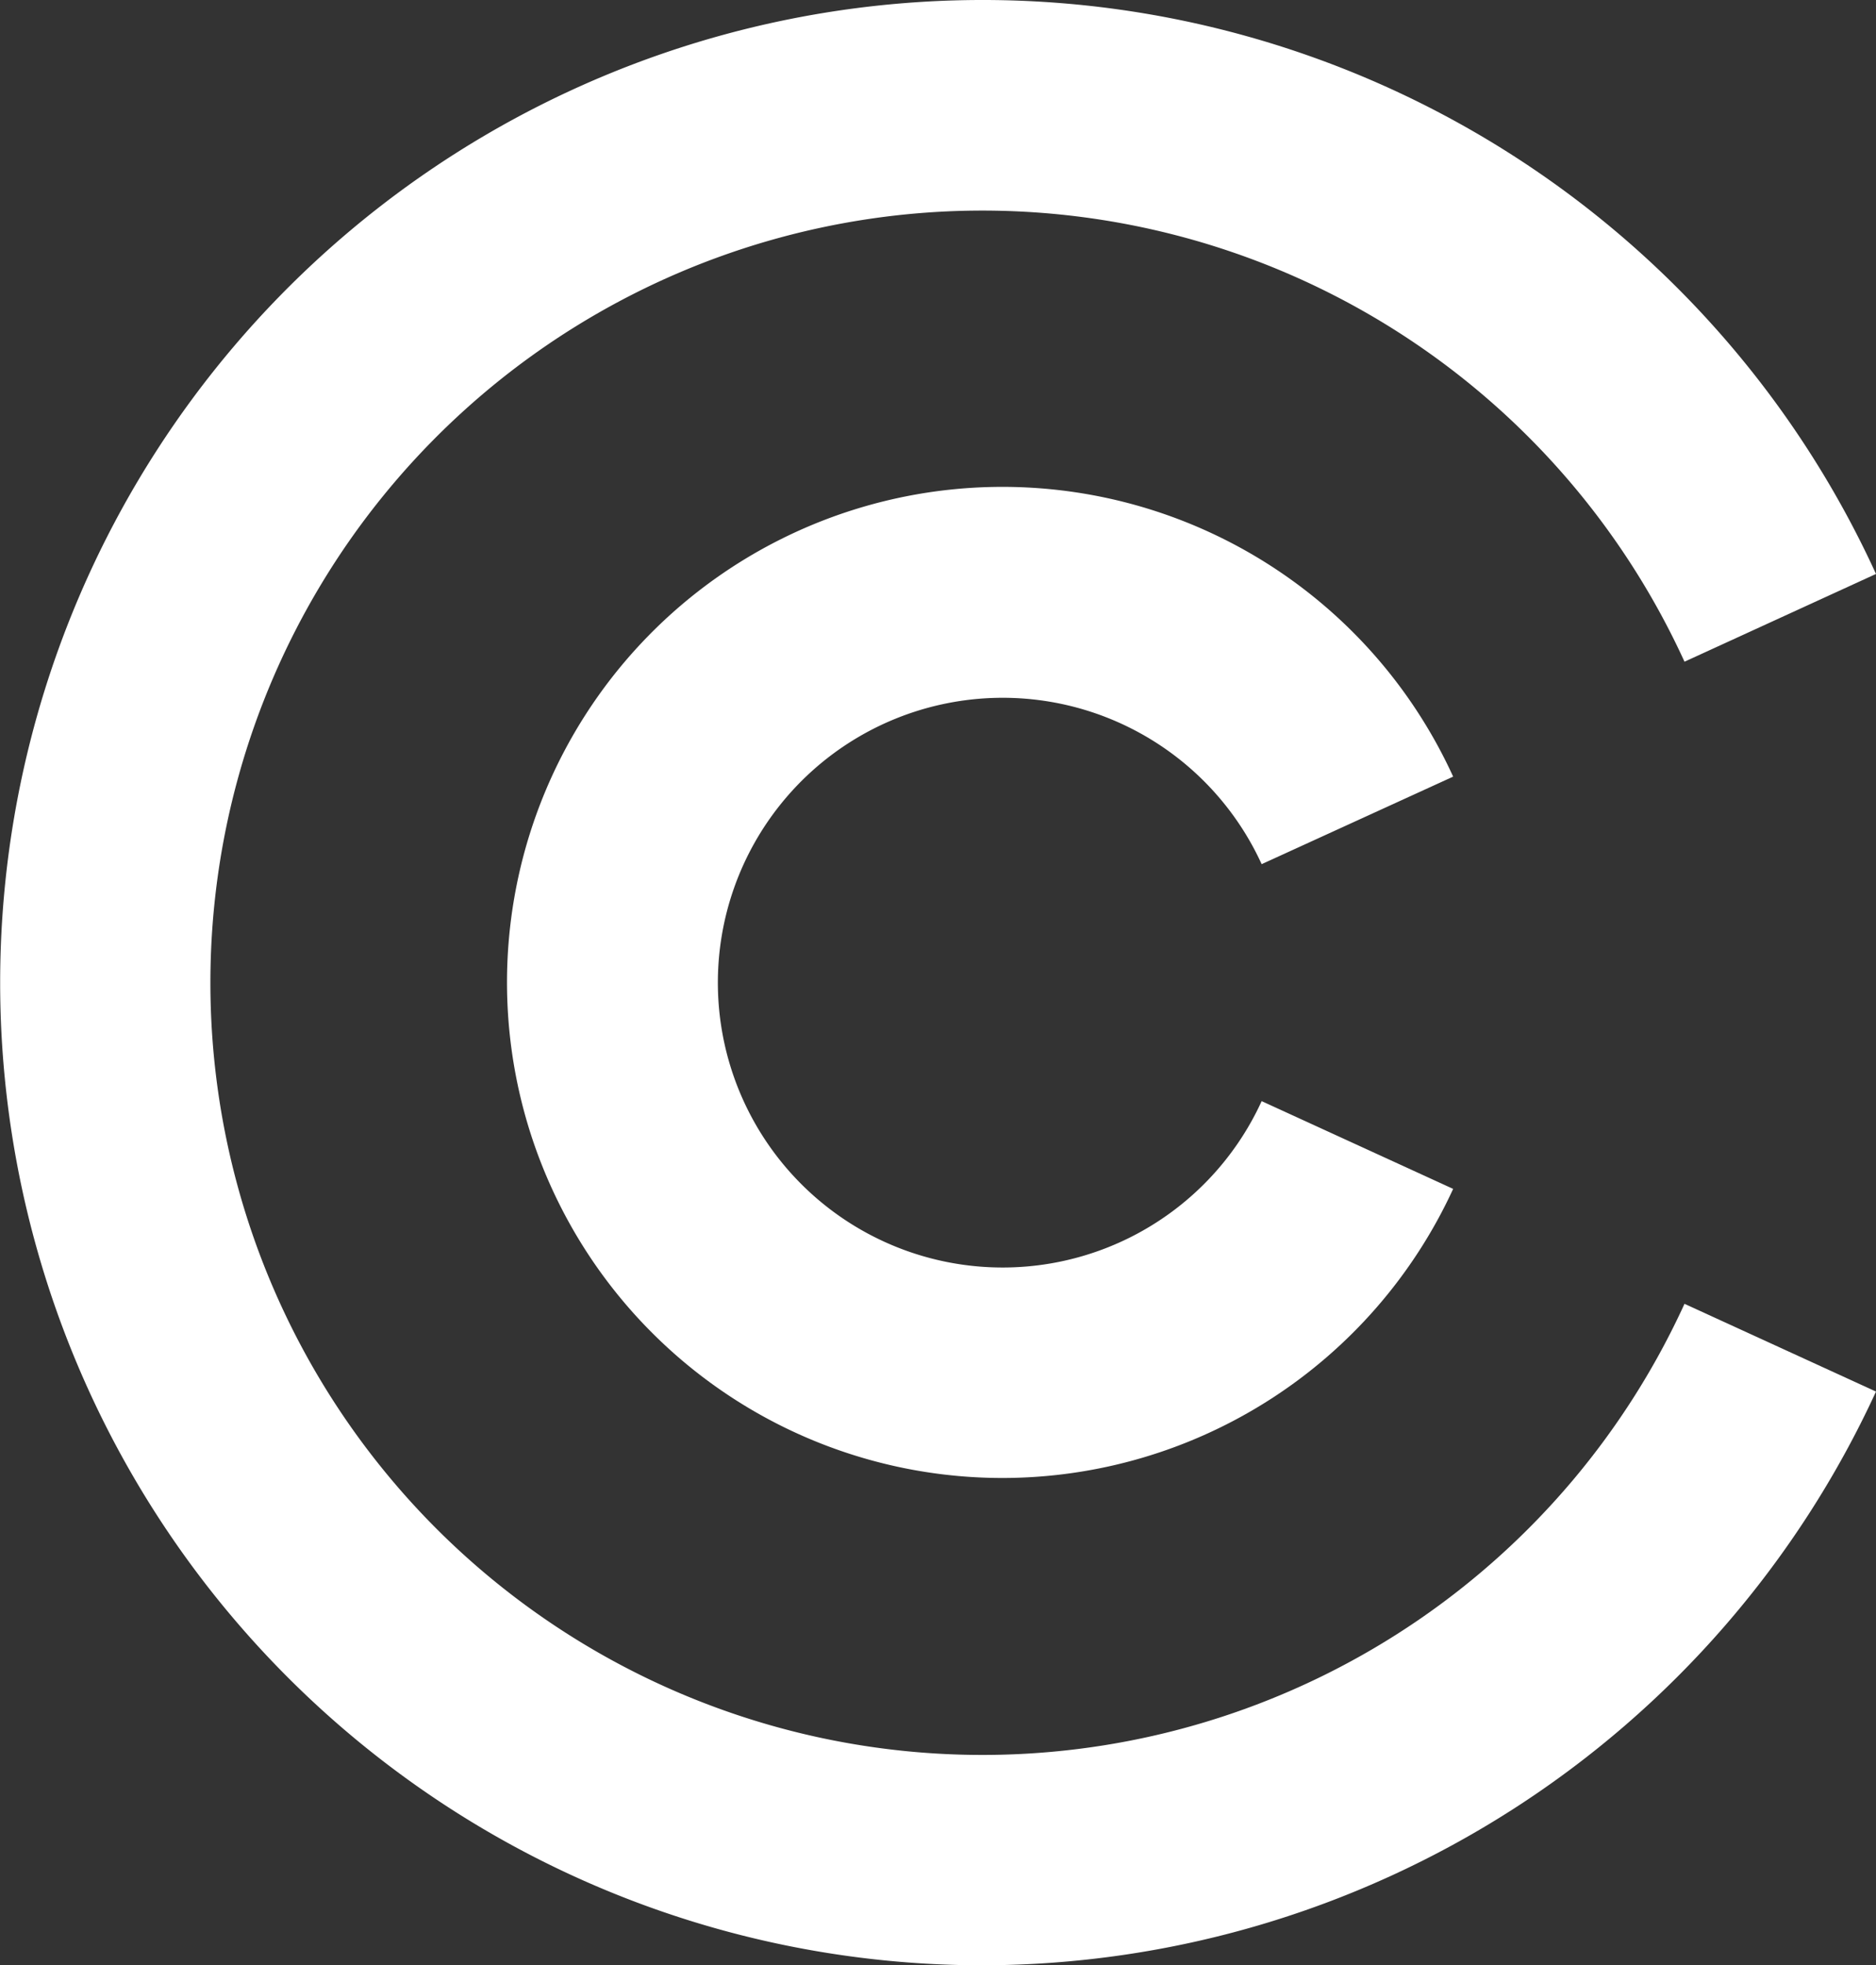
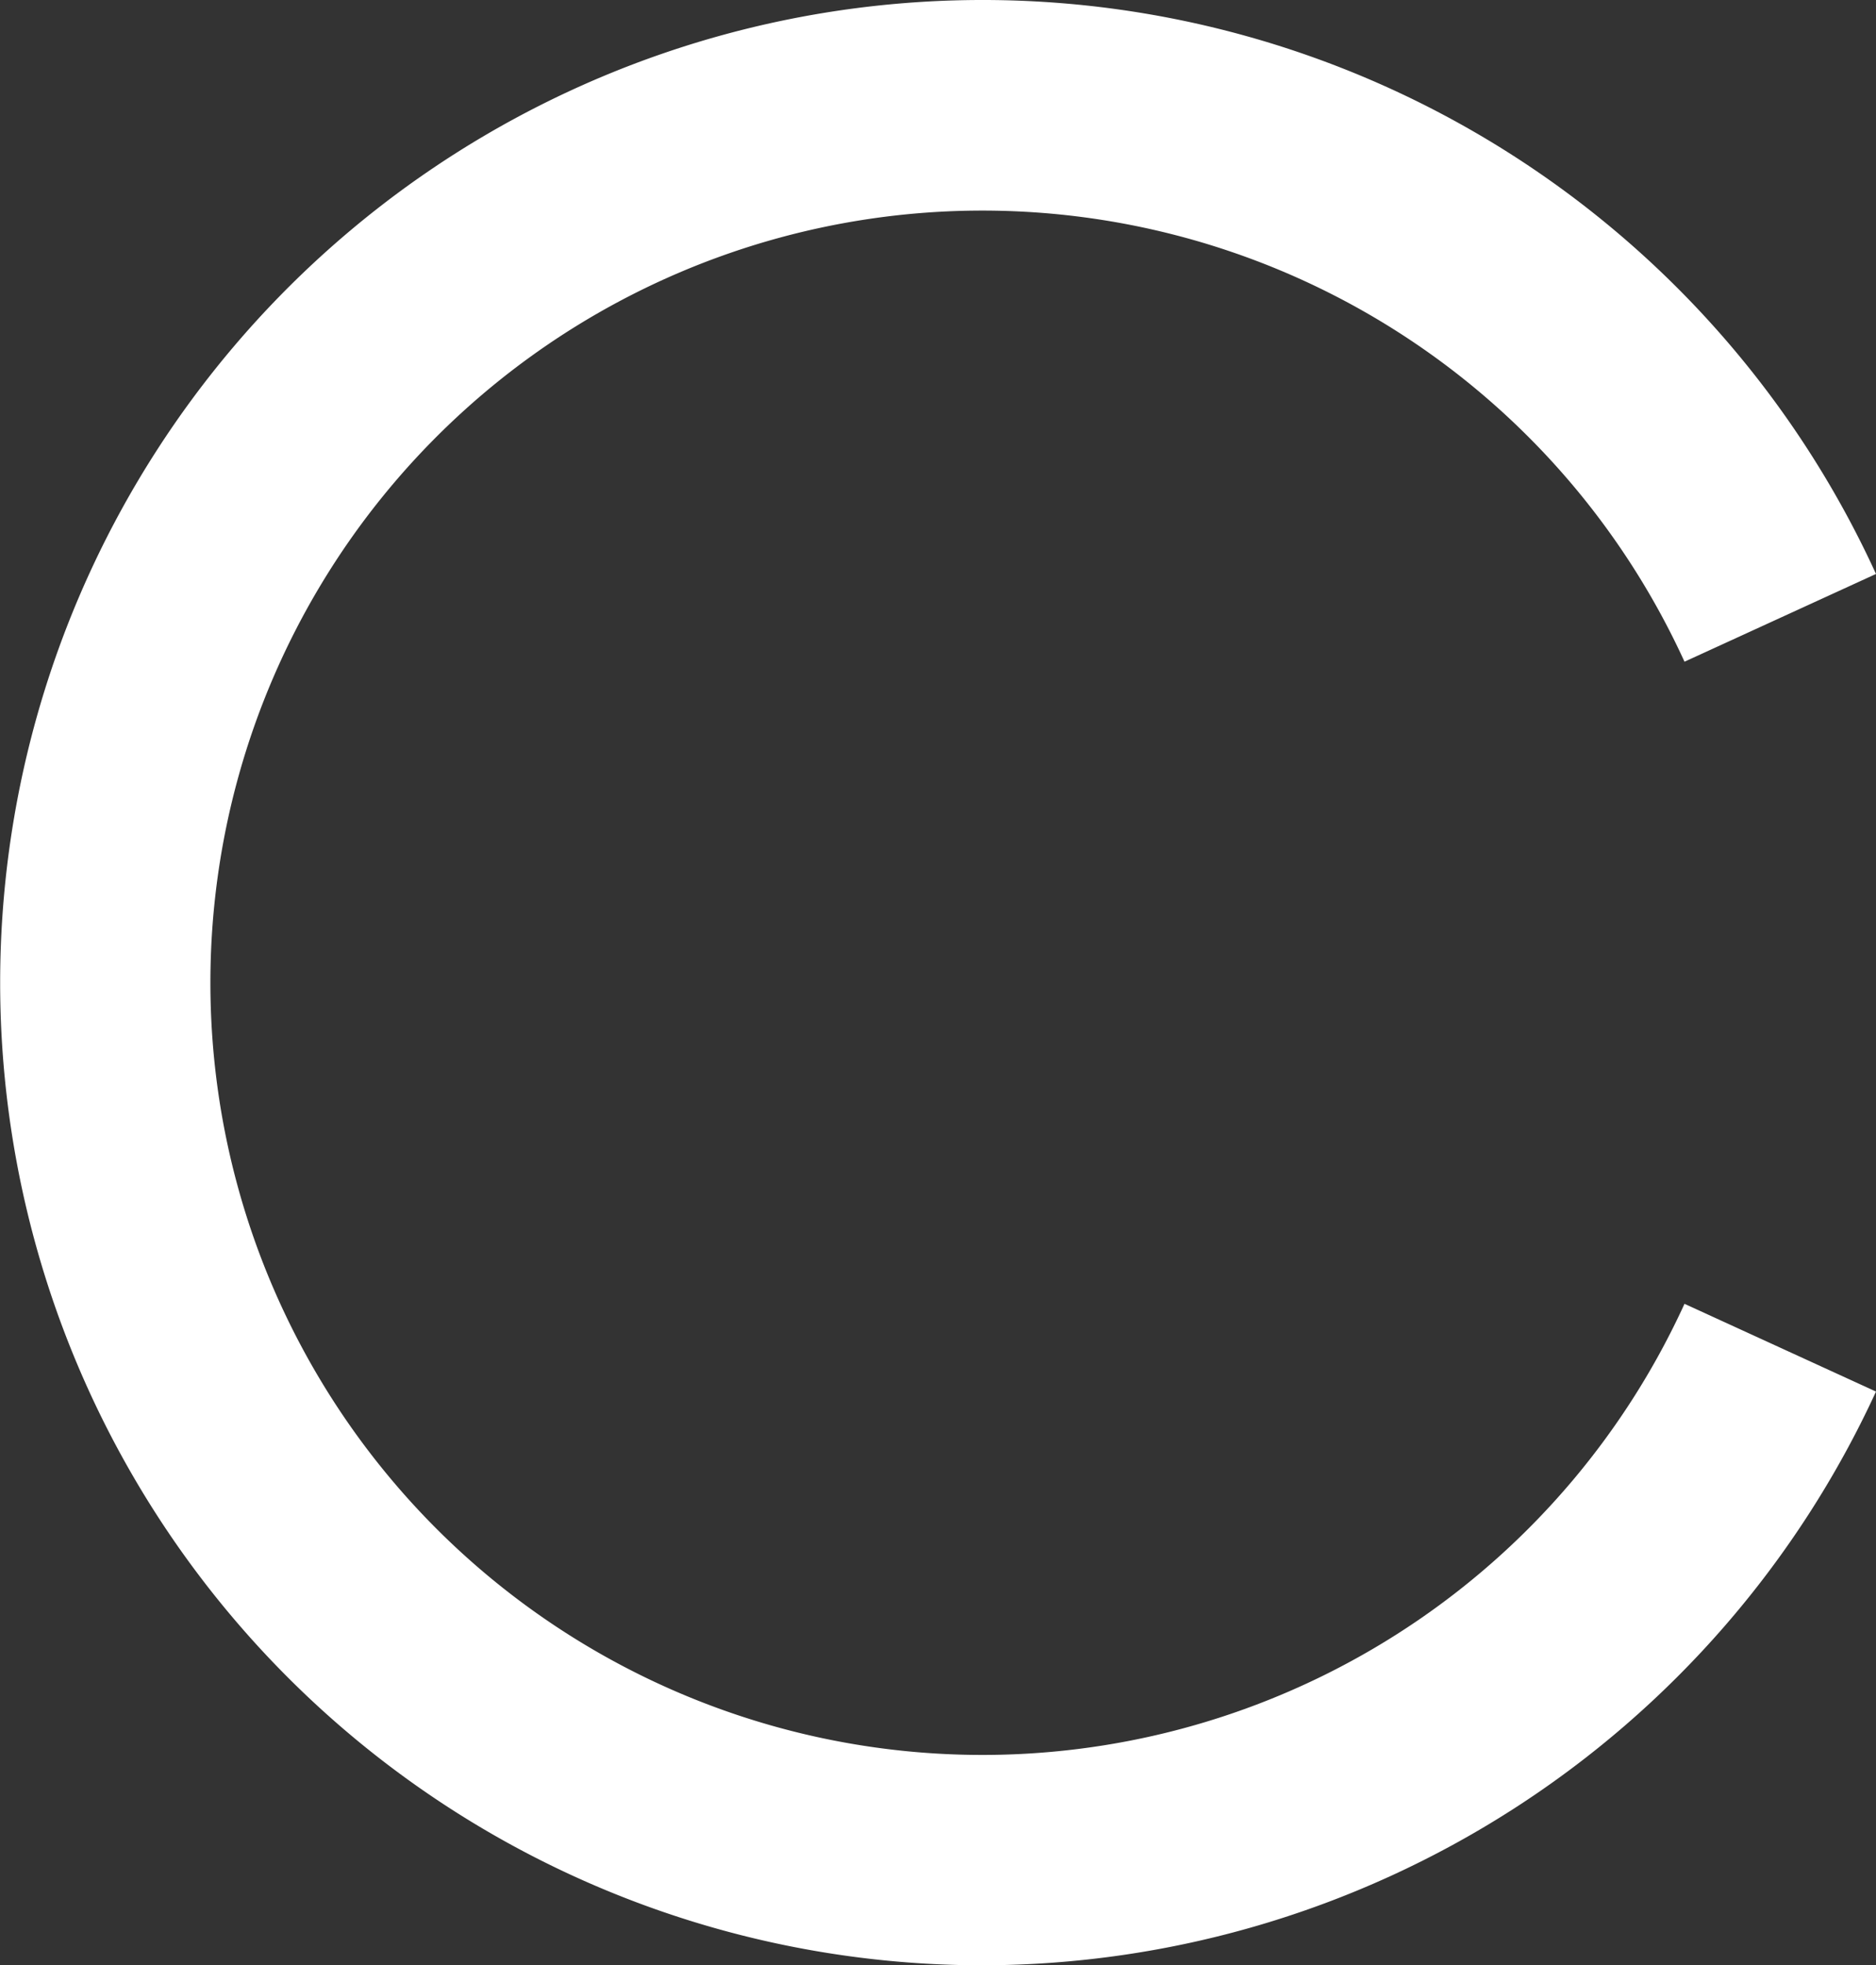
<svg xmlns="http://www.w3.org/2000/svg" viewBox="0 0 84.25 88.24">
  <rect x="0" y="0" width="84.25" height="88.24" fill="#333333" stroke="none" />
  <defs>
    <style>.cls-1{fill:#fff;}</style>
  </defs>
  <g id="Слой_2" data-name="Слой 2">
    <g id="Слой_1-2" data-name="Слой 1">
      <path class="cls-1" d="M44.12,88.24A44.12,44.12,0,1,1,84.25,25.77l-8.6,3.94a34.67,34.67,0,1,0,0,28.83l8.6,3.94A44.25,44.25,0,0,1,44.12,88.24Z" />
-       <path class="cls-1" d="M45,66.36A22.25,22.25,0,1,1,65.26,34.87l-8.6,3.93a12.79,12.79,0,1,0,0,10.64l8.6,3.94A22.29,22.29,0,0,1,45,66.36Z" />
    </g>
  </g>
</svg>